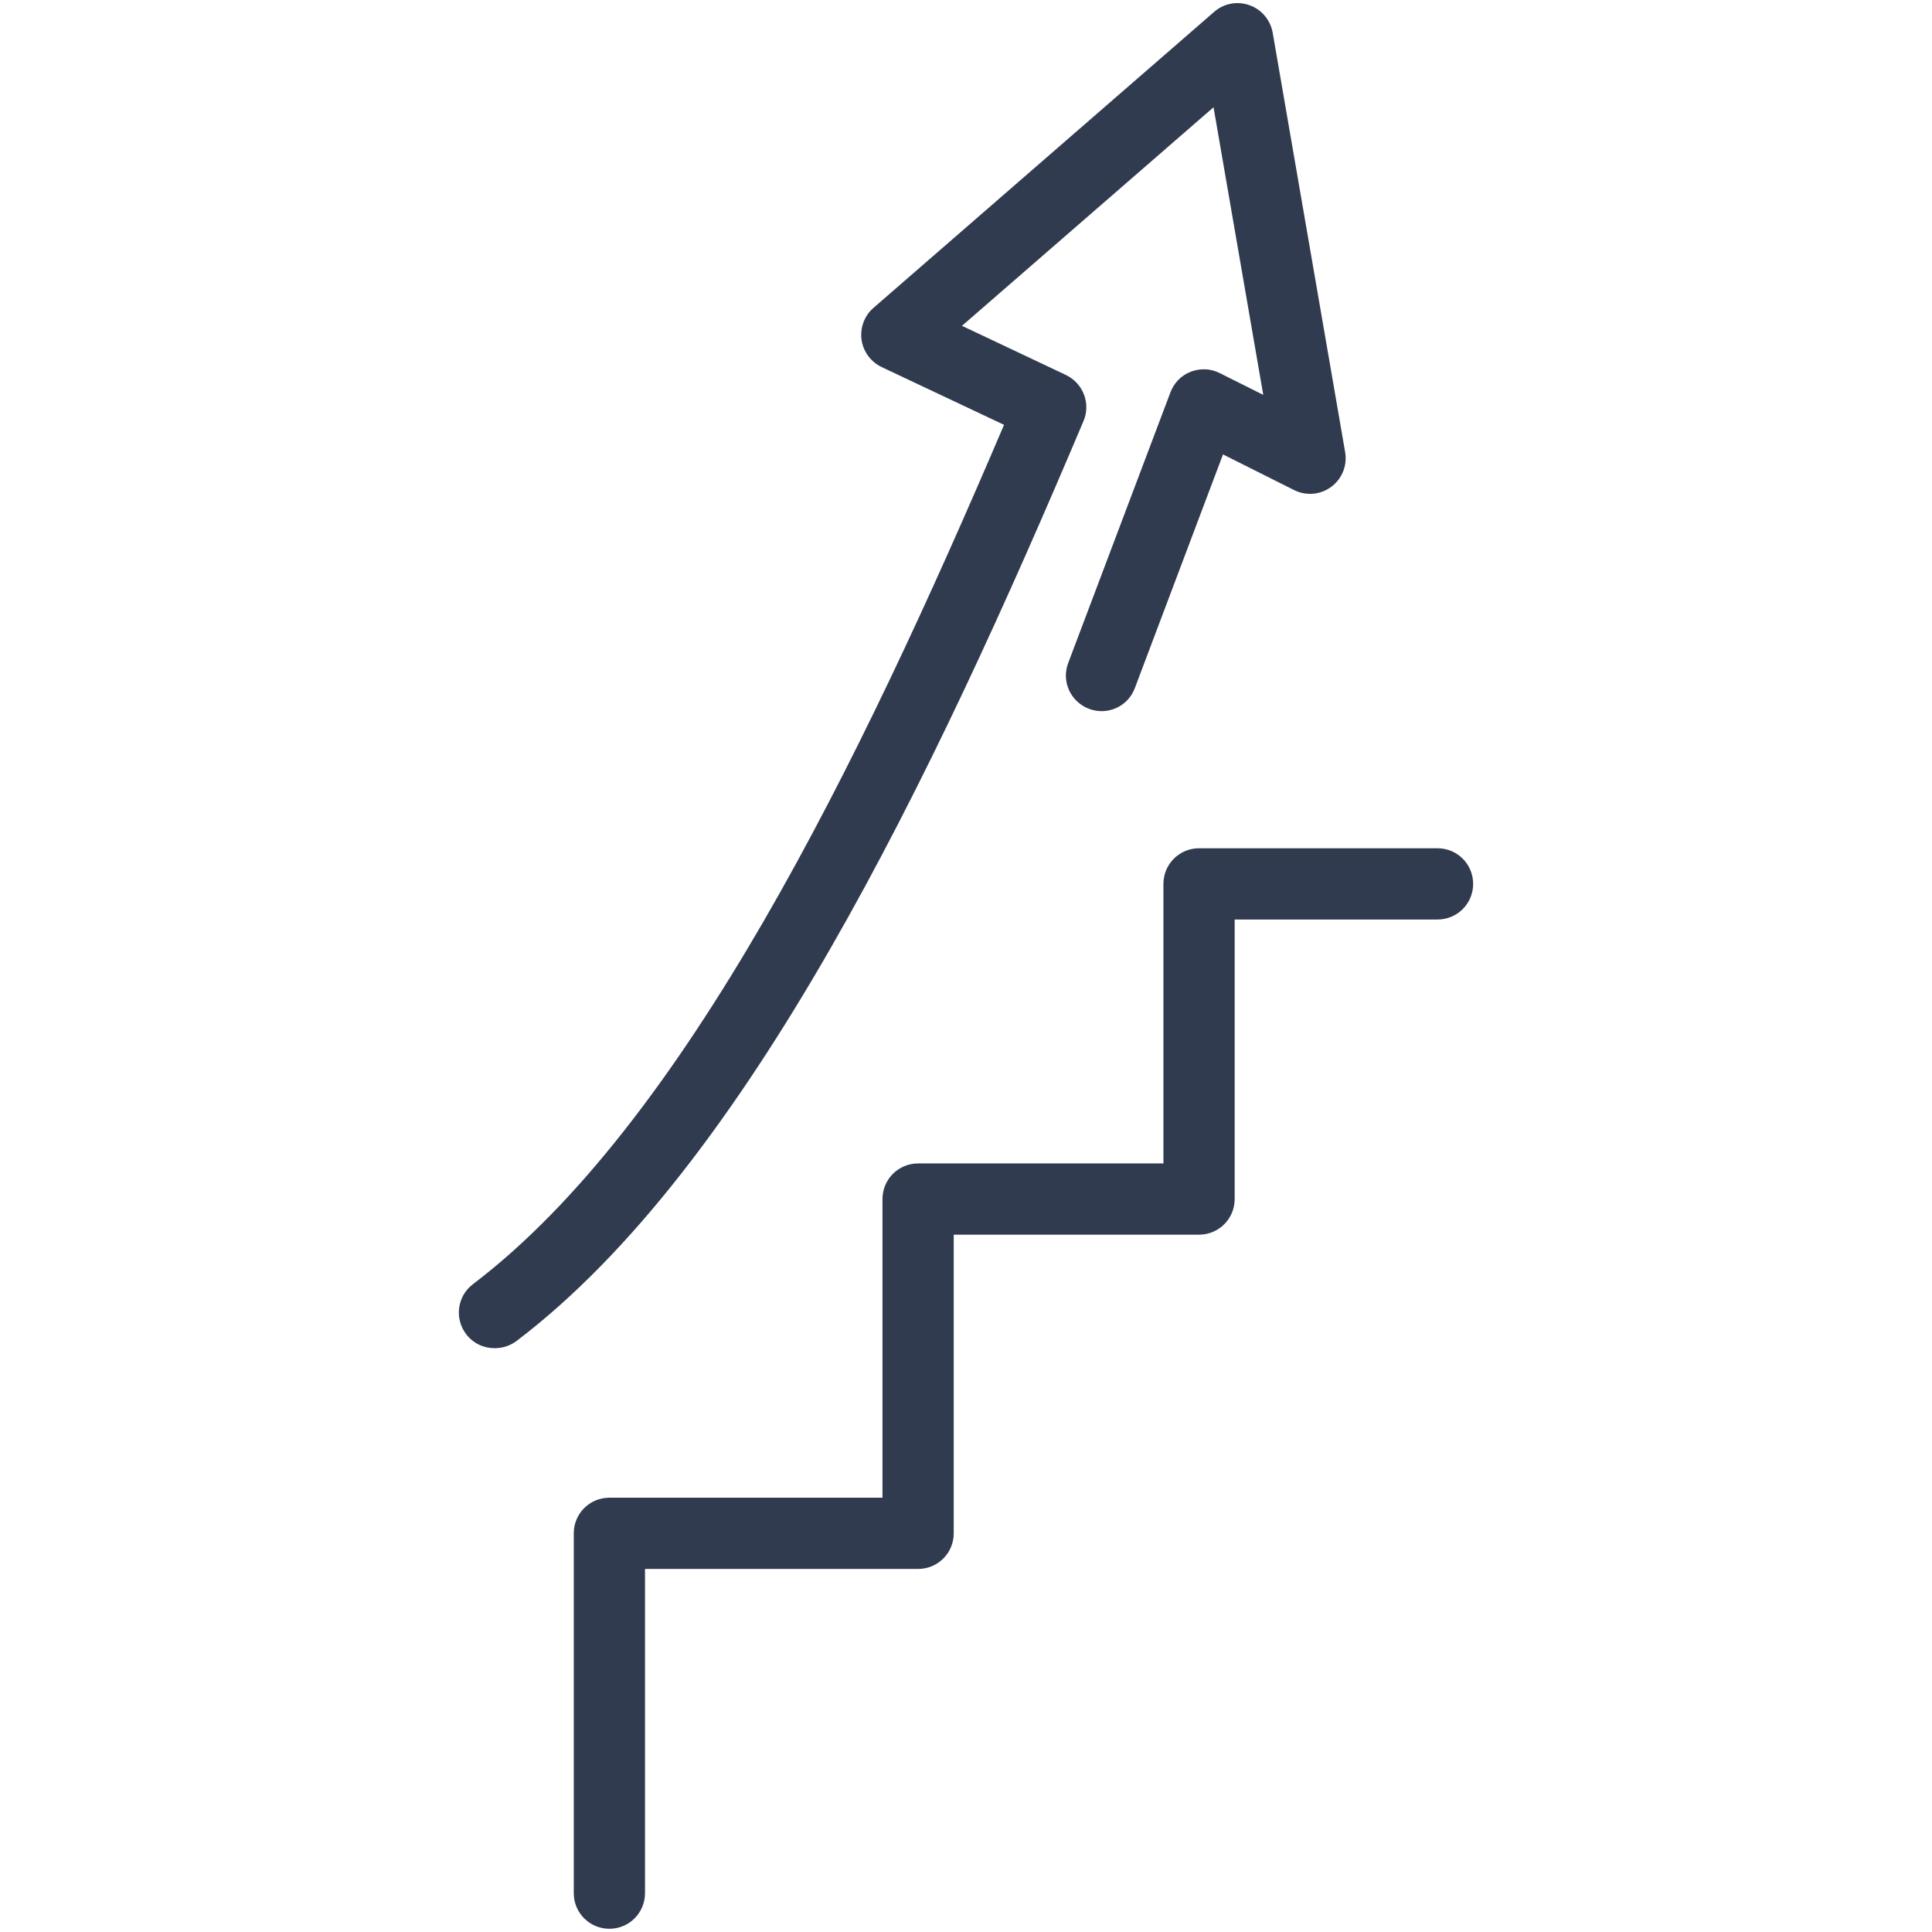
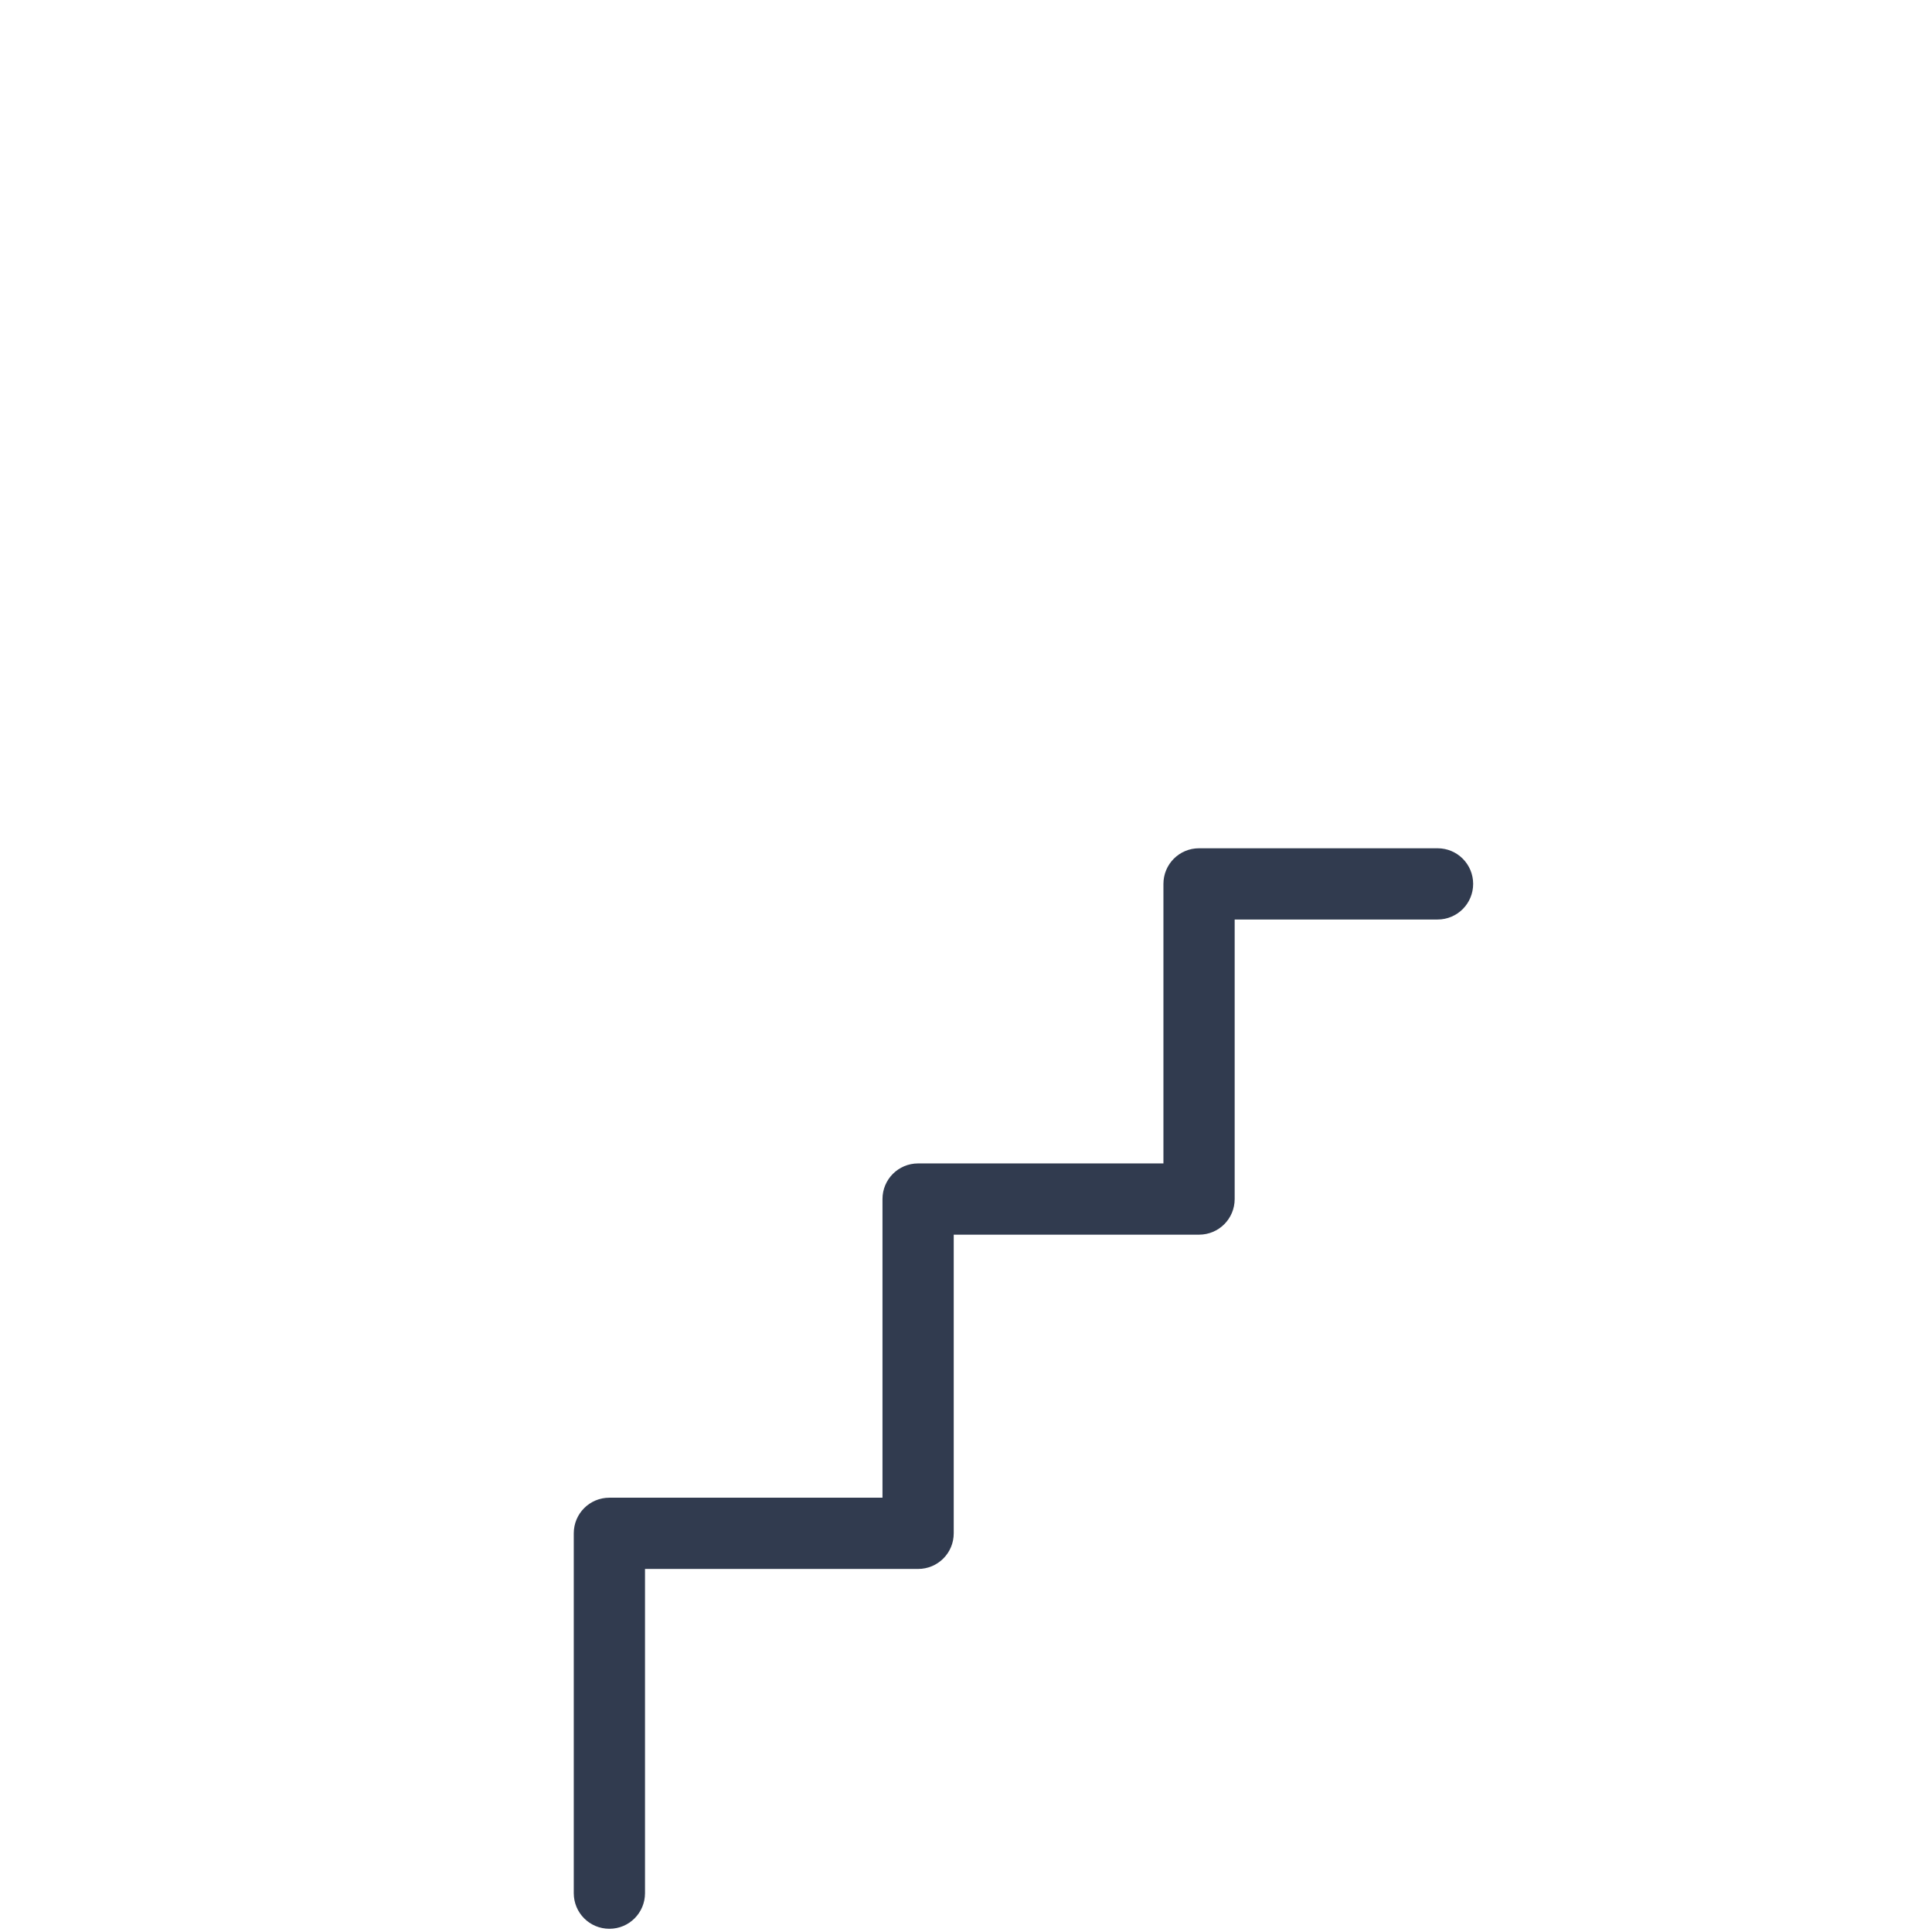
<svg xmlns="http://www.w3.org/2000/svg" id="Layer_1" viewBox="0 0 96 96">
  <path d="M30.28,95.84c-.98,0-1.77-.79-1.77-1.77v-17.88c0-.98.79-1.77,1.77-1.77h13.57v-14.84c0-.98.79-1.77,1.77-1.77h12.19v-13.89c0-.98.79-1.77,1.77-1.77h11.85c.98,0,1.77.79,1.77,1.77s-.79,1.77-1.77,1.77h-10.08v13.89c0,.98-.79,1.77-1.77,1.77h-12.19v14.84c0,.98-.79,1.77-1.77,1.77h-13.57v16.11c0,.98-.79,1.77-1.77,1.77Z" fill="#313b4f" />
-   <path d="M24.57,66.99c-.54,0-1.06-.24-1.41-.7-.59-.78-.44-1.89.34-2.48,10.49-7.96,19.21-25.86,26.39-42.7l-6.08-2.87c-.54-.26-.92-.77-1-1.36-.08-.59.14-1.19.59-1.58L60.33.59c.48-.42,1.15-.55,1.76-.33.6.21,1.04.74,1.15,1.37l3.6,20.84c.11.66-.15,1.32-.69,1.72-.54.4-1.25.46-1.85.16l-3.53-1.77-4.38,11.61c-.34.92-1.37,1.38-2.28,1.03-.92-.35-1.38-1.37-1.03-2.28l5.08-13.45c.18-.47.54-.84,1.01-1.02.47-.18.99-.16,1.44.07l2.16,1.08-2.47-14.29-12.5,10.86,5.16,2.44c.86.41,1.25,1.42.88,2.29-7.49,17.71-16.69,37-28.17,45.71-.32.24-.7.36-1.07.36Z" fill="#313b4f" />
</svg>